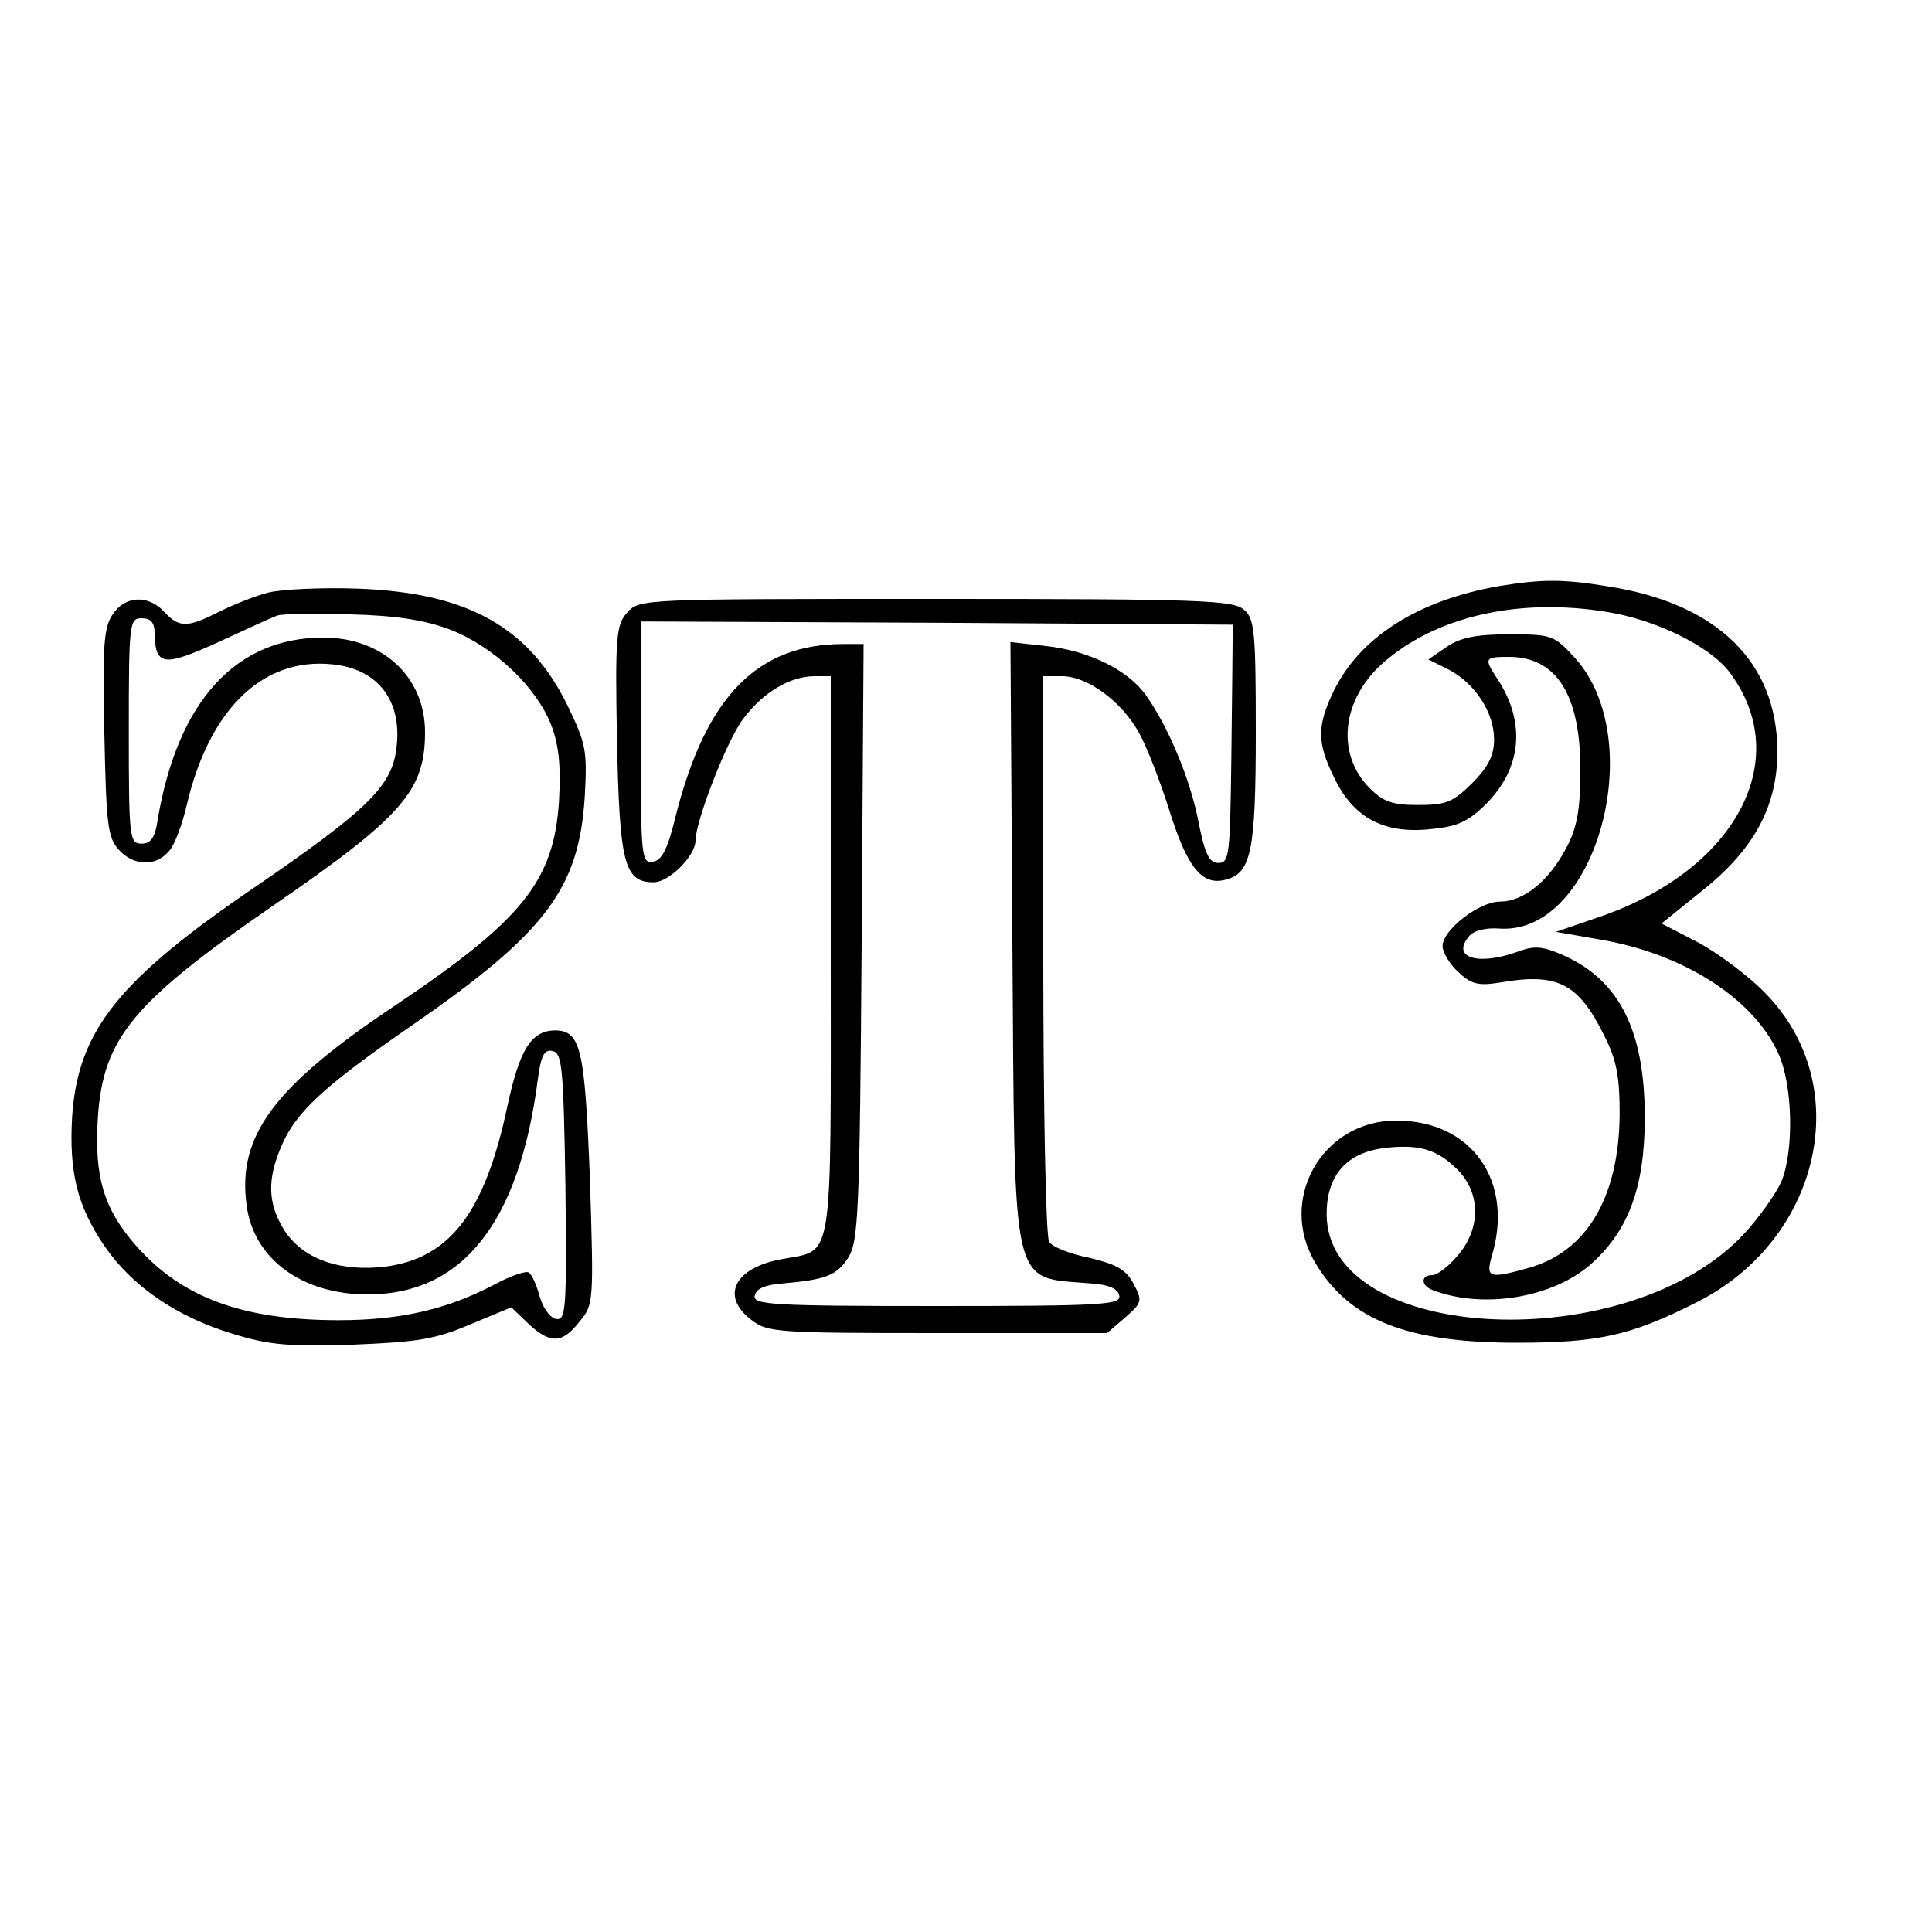
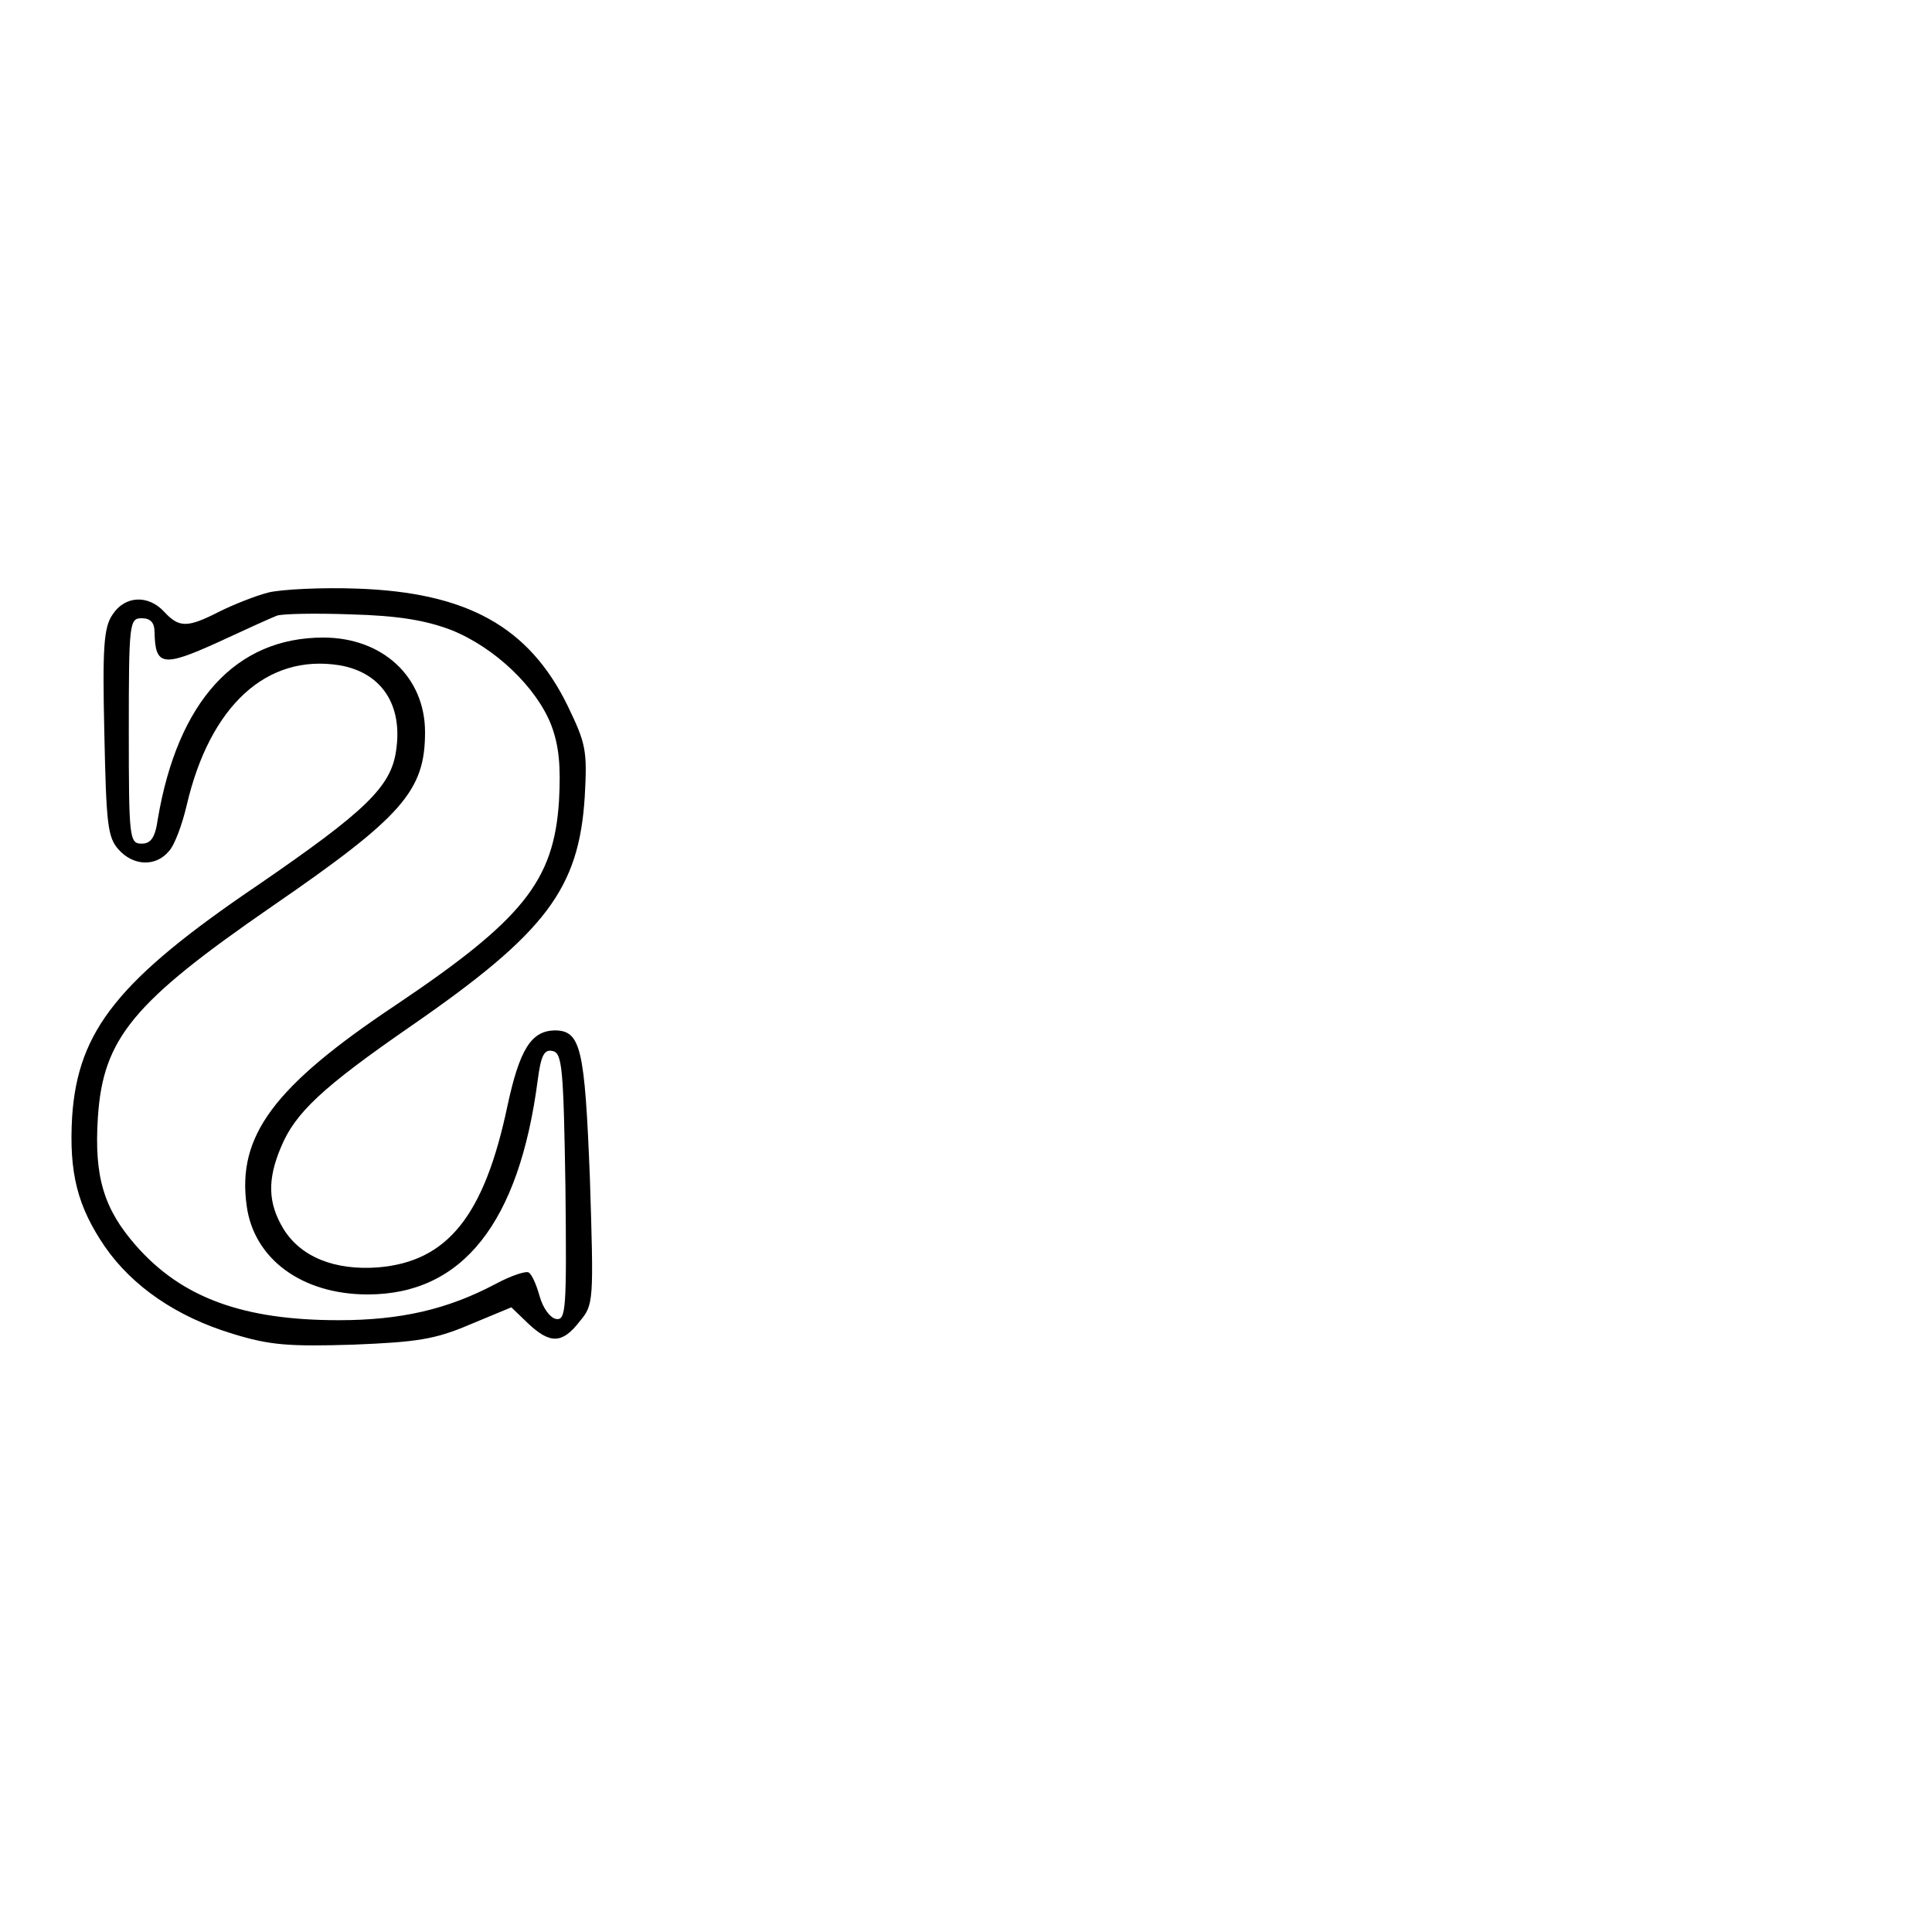
<svg xmlns="http://www.w3.org/2000/svg" version="1.0" width="300pt" height="300pt" viewBox="0 0 300 300" preserveAspectRatio="xMidYMid meet">
  <g transform="translate(0,300) scale(0.1,-0.1)" fill="#000000" stroke="none">
-     <path d="M2328 2090 c-126 -22 -216 -79 -257 -163 -26 -54 -26 -80 0 -133 29 -62 75 -88 145 -82 45 4 61 10 90 38 57 56 64 128 19 196 -21 32 -20 34 18 34 74 0 111 -59 111 -175 0 -62 -5 -90 -22 -122 -27 -51 -66 -83 -103 -83 -32 0 -89 -44 -89 -69 0 -10 11 -28 24 -40 20 -19 31 -22 63 -17 91 16 123 0 163 -80 20 -39 25 -64 25 -124 -1 -129 -51 -214 -142 -239 -60 -17 -66 -15 -57 17 36 117 -30 212 -148 212 -115 0 -185 -123 -125 -222 53 -88 142 -123 312 -123 127 0 177 11 278 62 195 97 249 338 108 481 -25 26 -72 61 -103 78 l-58 30 62 50 c82 65 118 132 118 218 -1 138 -93 228 -260 255 -73 12 -104 12 -172 1z m166 -40 c77 -12 160 -53 191 -93 103 -136 10 -310 -205 -382 l-64 -22 69 -12 c129 -22 237 -91 276 -176 23 -49 25 -152 5 -200 -8 -18 -34 -55 -57 -80 -179 -194 -649 -172 -649 30 0 59 30 94 87 102 55 7 84 -1 116 -33 36 -36 37 -91 1 -133 -14 -17 -32 -31 -40 -31 -18 0 -18 -16 0 -23 77 -30 184 -13 244 38 60 52 86 120 86 230 0 134 -39 212 -125 251 -34 15 -46 16 -73 6 -61 -22 -103 -9 -75 24 7 9 26 14 49 12 149 -8 231 294 115 421 -32 35 -36 36 -102 36 -51 0 -75 -5 -96 -19 l-29 -20 32 -16 c40 -21 70 -66 70 -108 0 -25 -9 -43 -34 -68 -30 -30 -41 -34 -84 -34 -40 0 -54 5 -75 26 -53 53 -44 138 21 195 82 72 210 101 346 79z" />
-     <path d="M417 2080 c-20 -5 -55 -19 -77 -30 -49 -25 -62 -25 -85 0 -25 27 -61 25 -80 -4 -14 -20 -16 -51 -13 -184 3 -141 5 -162 22 -181 23 -26 58 -27 78 -3 9 9 21 42 28 72 36 154 124 235 237 217 65 -11 99 -61 88 -133 -8 -56 -48 -94 -214 -208 -217 -147 -280 -226 -289 -360 -5 -87 8 -139 51 -202 43 -62 112 -109 198 -135 58 -18 88 -20 187 -17 99 4 127 8 181 31 l65 27 26 -25 c34 -32 53 -32 80 3 22 26 22 31 16 222 -8 203 -14 230 -55 230 -36 -1 -54 -29 -73 -117 -36 -171 -93 -242 -201 -251 -67 -5 -120 16 -147 60 -24 40 -25 76 -4 126 22 54 65 94 204 190 208 144 259 212 268 355 4 72 2 82 -27 142 -60 122 -156 175 -326 181 -55 2 -117 -1 -138 -6z m283 -58 c68 -27 133 -89 156 -148 12 -32 15 -63 12 -118 -8 -124 -56 -184 -254 -317 -189 -126 -246 -203 -231 -311 11 -83 86 -138 188 -138 147 0 235 111 264 333 5 38 10 48 23 45 15 -3 17 -26 20 -211 2 -192 1 -208 -15 -205 -9 2 -20 17 -25 35 -5 18 -12 34 -17 37 -4 3 -28 -5 -52 -18 -74 -39 -146 -56 -243 -56 -149 0 -244 35 -315 116 -50 57 -65 107 -59 199 8 123 55 179 271 328 202 139 237 179 237 270 0 86 -66 147 -158 147 -136 0 -226 -99 -257 -282 -4 -29 -11 -38 -25 -38 -19 0 -20 8 -20 175 0 168 1 175 20 175 14 0 20 -7 20 -22 1 -52 13 -54 97 -16 43 20 85 39 93 42 8 3 60 4 115 2 73 -2 115 -9 155 -24z" />
-     <path d="M974 2049 c-17 -19 -19 -35 -16 -198 4 -191 11 -221 57 -221 24 0 65 41 65 65 0 30 50 159 75 190 30 40 72 65 110 65 l25 0 0 -433 c0 -487 5 -457 -75 -472 -74 -13 -97 -57 -49 -94 25 -20 39 -21 290 -21 l263 0 28 24 c27 24 27 26 13 53 -12 22 -27 30 -69 40 -30 6 -58 17 -62 25 -5 7 -9 208 -9 446 l0 432 29 0 c39 0 91 -38 118 -85 13 -22 34 -77 48 -121 28 -90 51 -120 88 -110 40 10 47 44 47 230 0 155 -2 175 -18 189 -17 15 -65 17 -479 17 -455 0 -460 0 -479 -21z m940 -44 c0 -14 -1 -97 -2 -185 -2 -147 -3 -160 -20 -160 -14 0 -21 13 -31 64 -13 67 -47 148 -82 197 -28 39 -89 69 -156 76 l-54 6 3 -464 c4 -554 -4 -521 123 -532 27 -2 41 -8 43 -19 3 -14 -26 -16 -283 -16 -256 0 -286 2 -283 16 2 11 16 17 43 19 67 6 84 12 102 40 16 25 18 68 21 490 l3 463 -31 0 c-134 0 -213 -81 -260 -264 -13 -54 -22 -72 -36 -74 -18 -3 -19 7 -19 185 l0 188 460 -2 460 -3 -1 -25z" />
+     <path d="M417 2080 c-20 -5 -55 -19 -77 -30 -49 -25 -62 -25 -85 0 -25 27 -61 25 -80 -4 -14 -20 -16 -51 -13 -184 3 -141 5 -162 22 -181 23 -26 58 -27 78 -3 9 9 21 42 28 72 36 154 124 235 237 217 65 -11 99 -61 88 -133 -8 -56 -48 -94 -214 -208 -217 -147 -280 -226 -289 -360 -5 -87 8 -139 51 -202 43 -62 112 -109 198 -135 58 -18 88 -20 187 -17 99 4 127 8 181 31 l65 27 26 -25 c34 -32 53 -32 80 3 22 26 22 31 16 222 -8 203 -14 230 -55 230 -36 -1 -54 -29 -73 -117 -36 -171 -93 -242 -201 -251 -67 -5 -120 16 -147 60 -24 40 -25 76 -4 126 22 54 65 94 204 190 208 144 259 212 268 355 4 72 2 82 -27 142 -60 122 -156 175 -326 181 -55 2 -117 -1 -138 -6m283 -58 c68 -27 133 -89 156 -148 12 -32 15 -63 12 -118 -8 -124 -56 -184 -254 -317 -189 -126 -246 -203 -231 -311 11 -83 86 -138 188 -138 147 0 235 111 264 333 5 38 10 48 23 45 15 -3 17 -26 20 -211 2 -192 1 -208 -15 -205 -9 2 -20 17 -25 35 -5 18 -12 34 -17 37 -4 3 -28 -5 -52 -18 -74 -39 -146 -56 -243 -56 -149 0 -244 35 -315 116 -50 57 -65 107 -59 199 8 123 55 179 271 328 202 139 237 179 237 270 0 86 -66 147 -158 147 -136 0 -226 -99 -257 -282 -4 -29 -11 -38 -25 -38 -19 0 -20 8 -20 175 0 168 1 175 20 175 14 0 20 -7 20 -22 1 -52 13 -54 97 -16 43 20 85 39 93 42 8 3 60 4 115 2 73 -2 115 -9 155 -24z" />
  </g>
</svg>